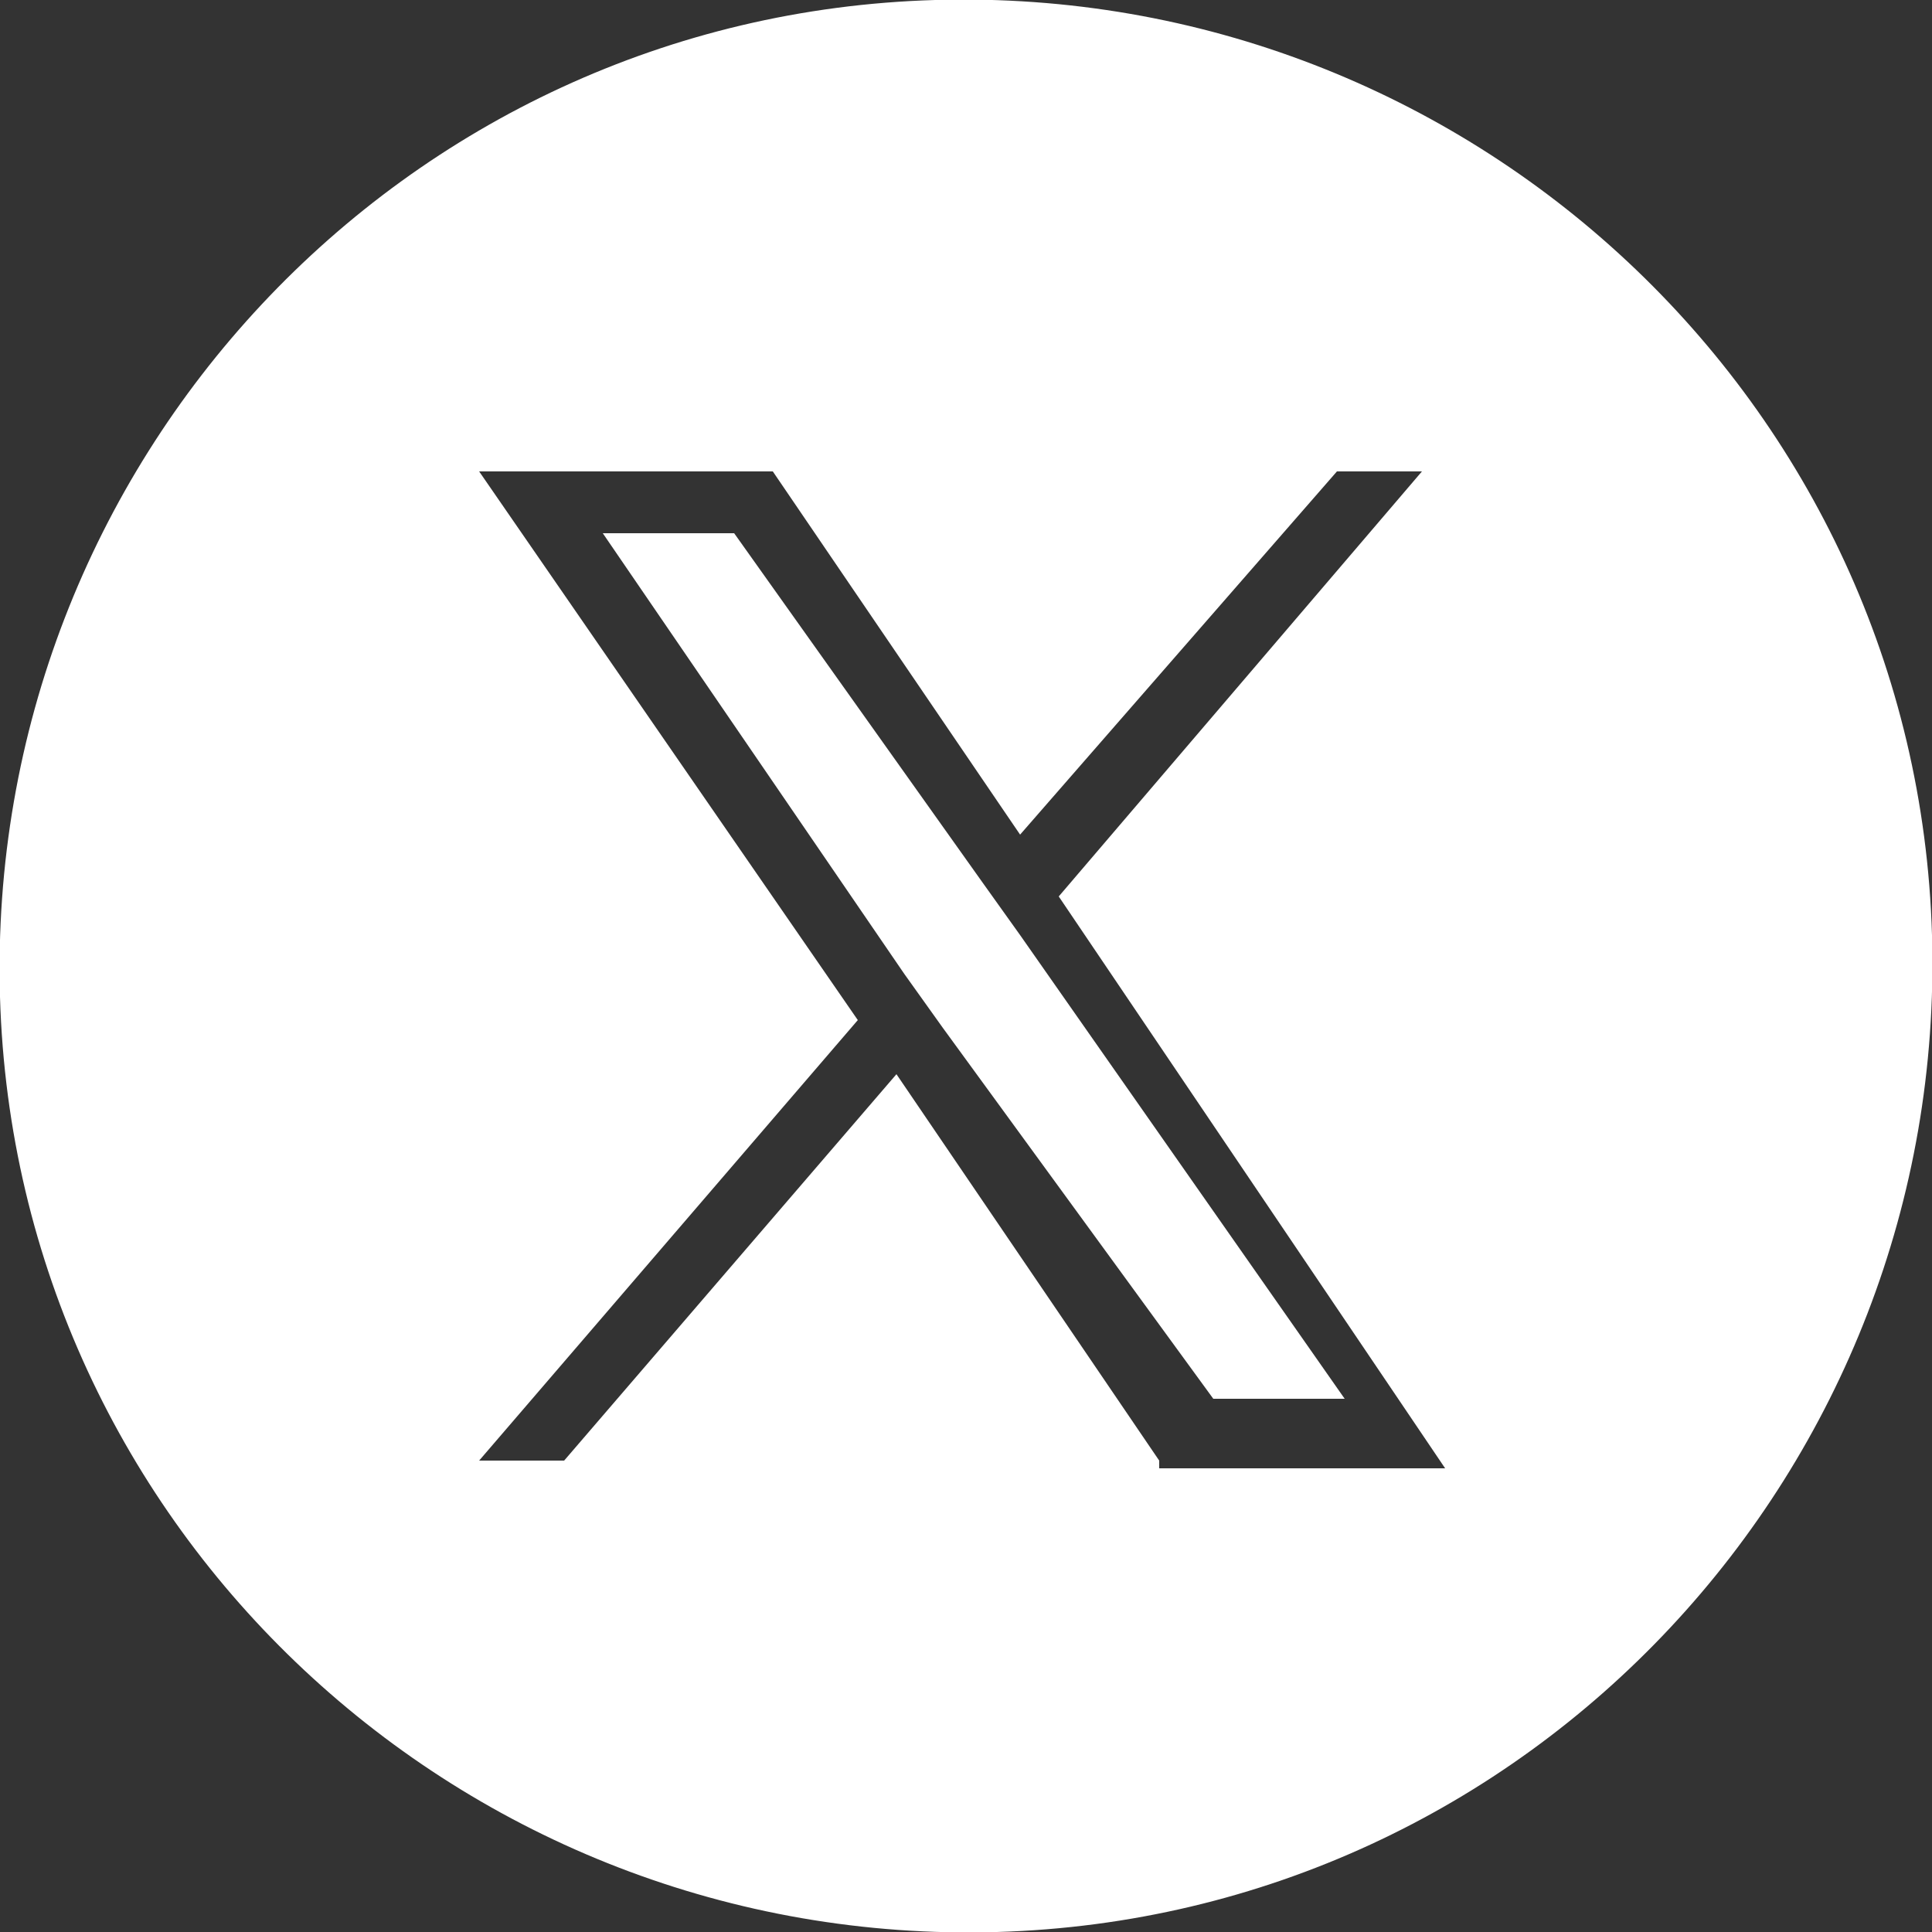
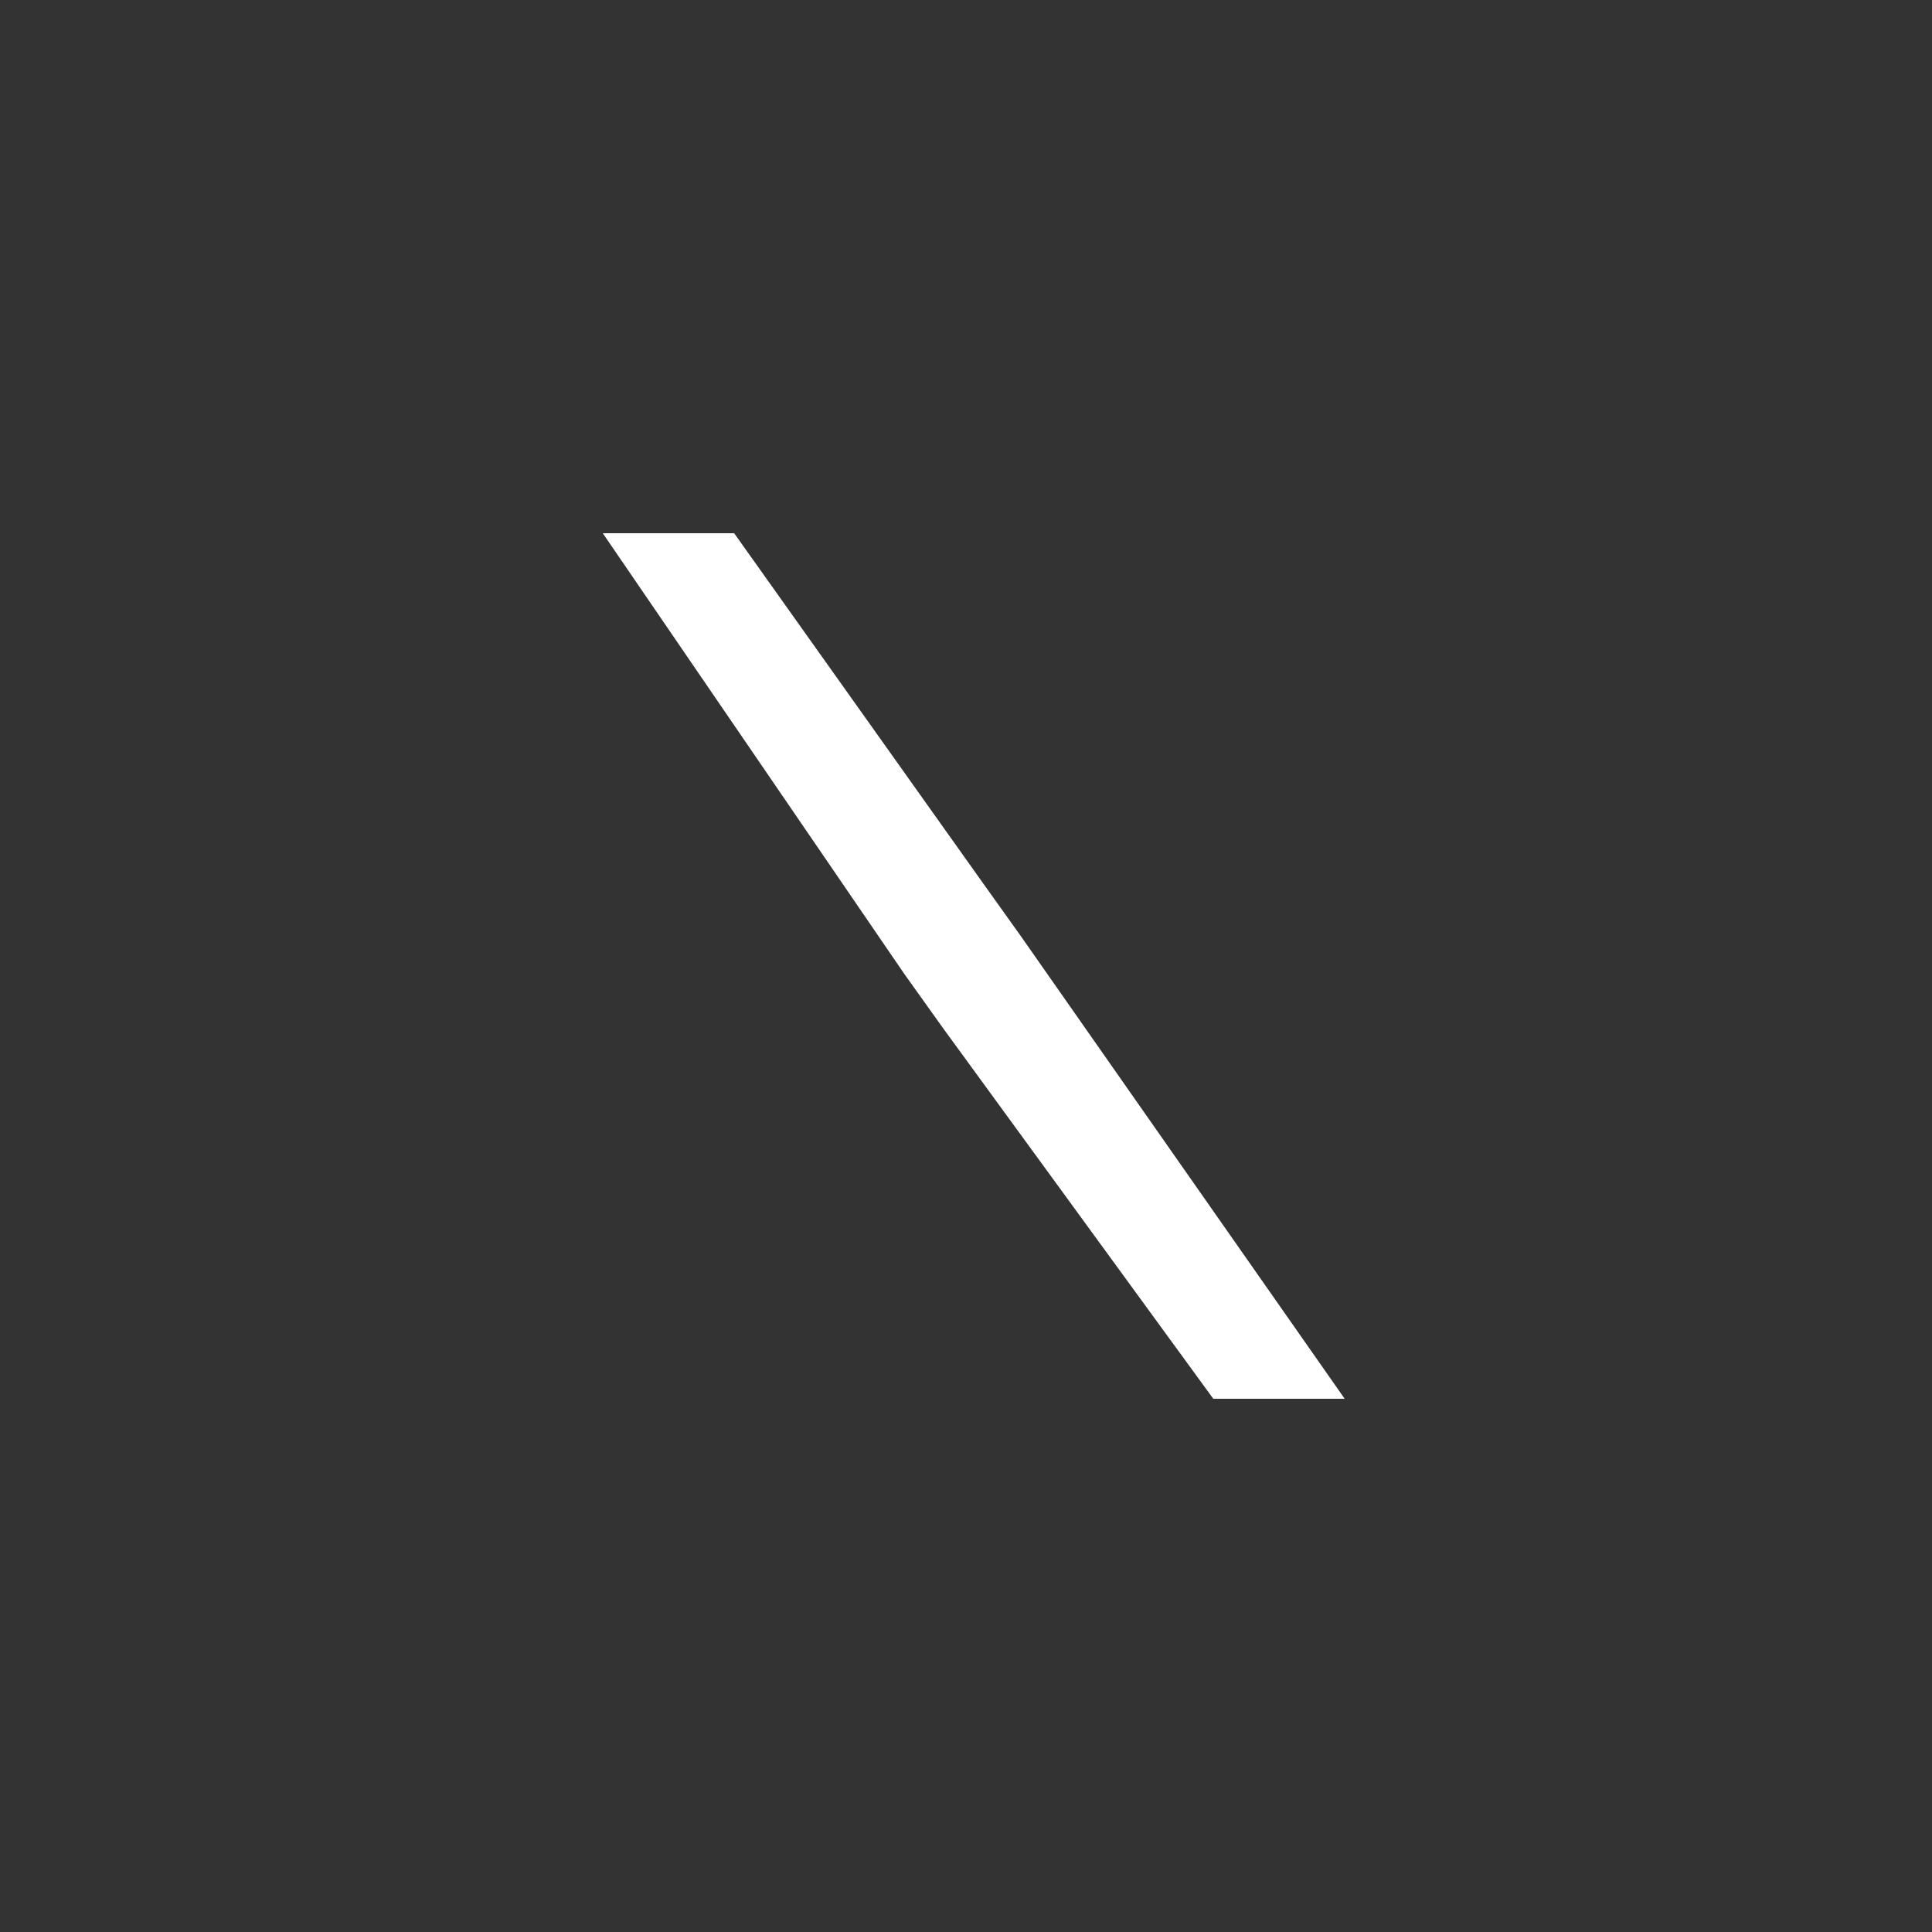
<svg xmlns="http://www.w3.org/2000/svg" version="1.1" id="Layer_1" x="0px" y="0px" viewBox="0 0 25 25" style="enable-background:new 0 0 25 25;" xml:space="preserve">
  <rect x="0" y="0" width="25" height="25" fill="#333333" stroke="none" />
  <style type="text/css">
	.st0{fill:#FFFFFF;}
</style>
  <g>
-     <path class="st0" d="M12.1,0C5.2,0.2-0.2,6,0,12.9C0.2,19.8,6,25.2,12.9,25c6.9-0.2,12.3-6,12.1-12.9C24.8,5.2,19-0.2,12.1,0z    M15,18.9l-3.4-5l-4.3,5H6.2l4.9-5.7L6.2,6.1h3.8l3.2,4.7l4.1-4.7h1.1l-4.7,5.5l5,7.4H15z" />
    <polygon class="st0" points="12.7,11.4 9.5,6.9 7.8,6.9 11.7,12.6 12.2,13.3 15.7,18.1 17.4,18.1 13.2,12.1  " />
  </g>
</svg>